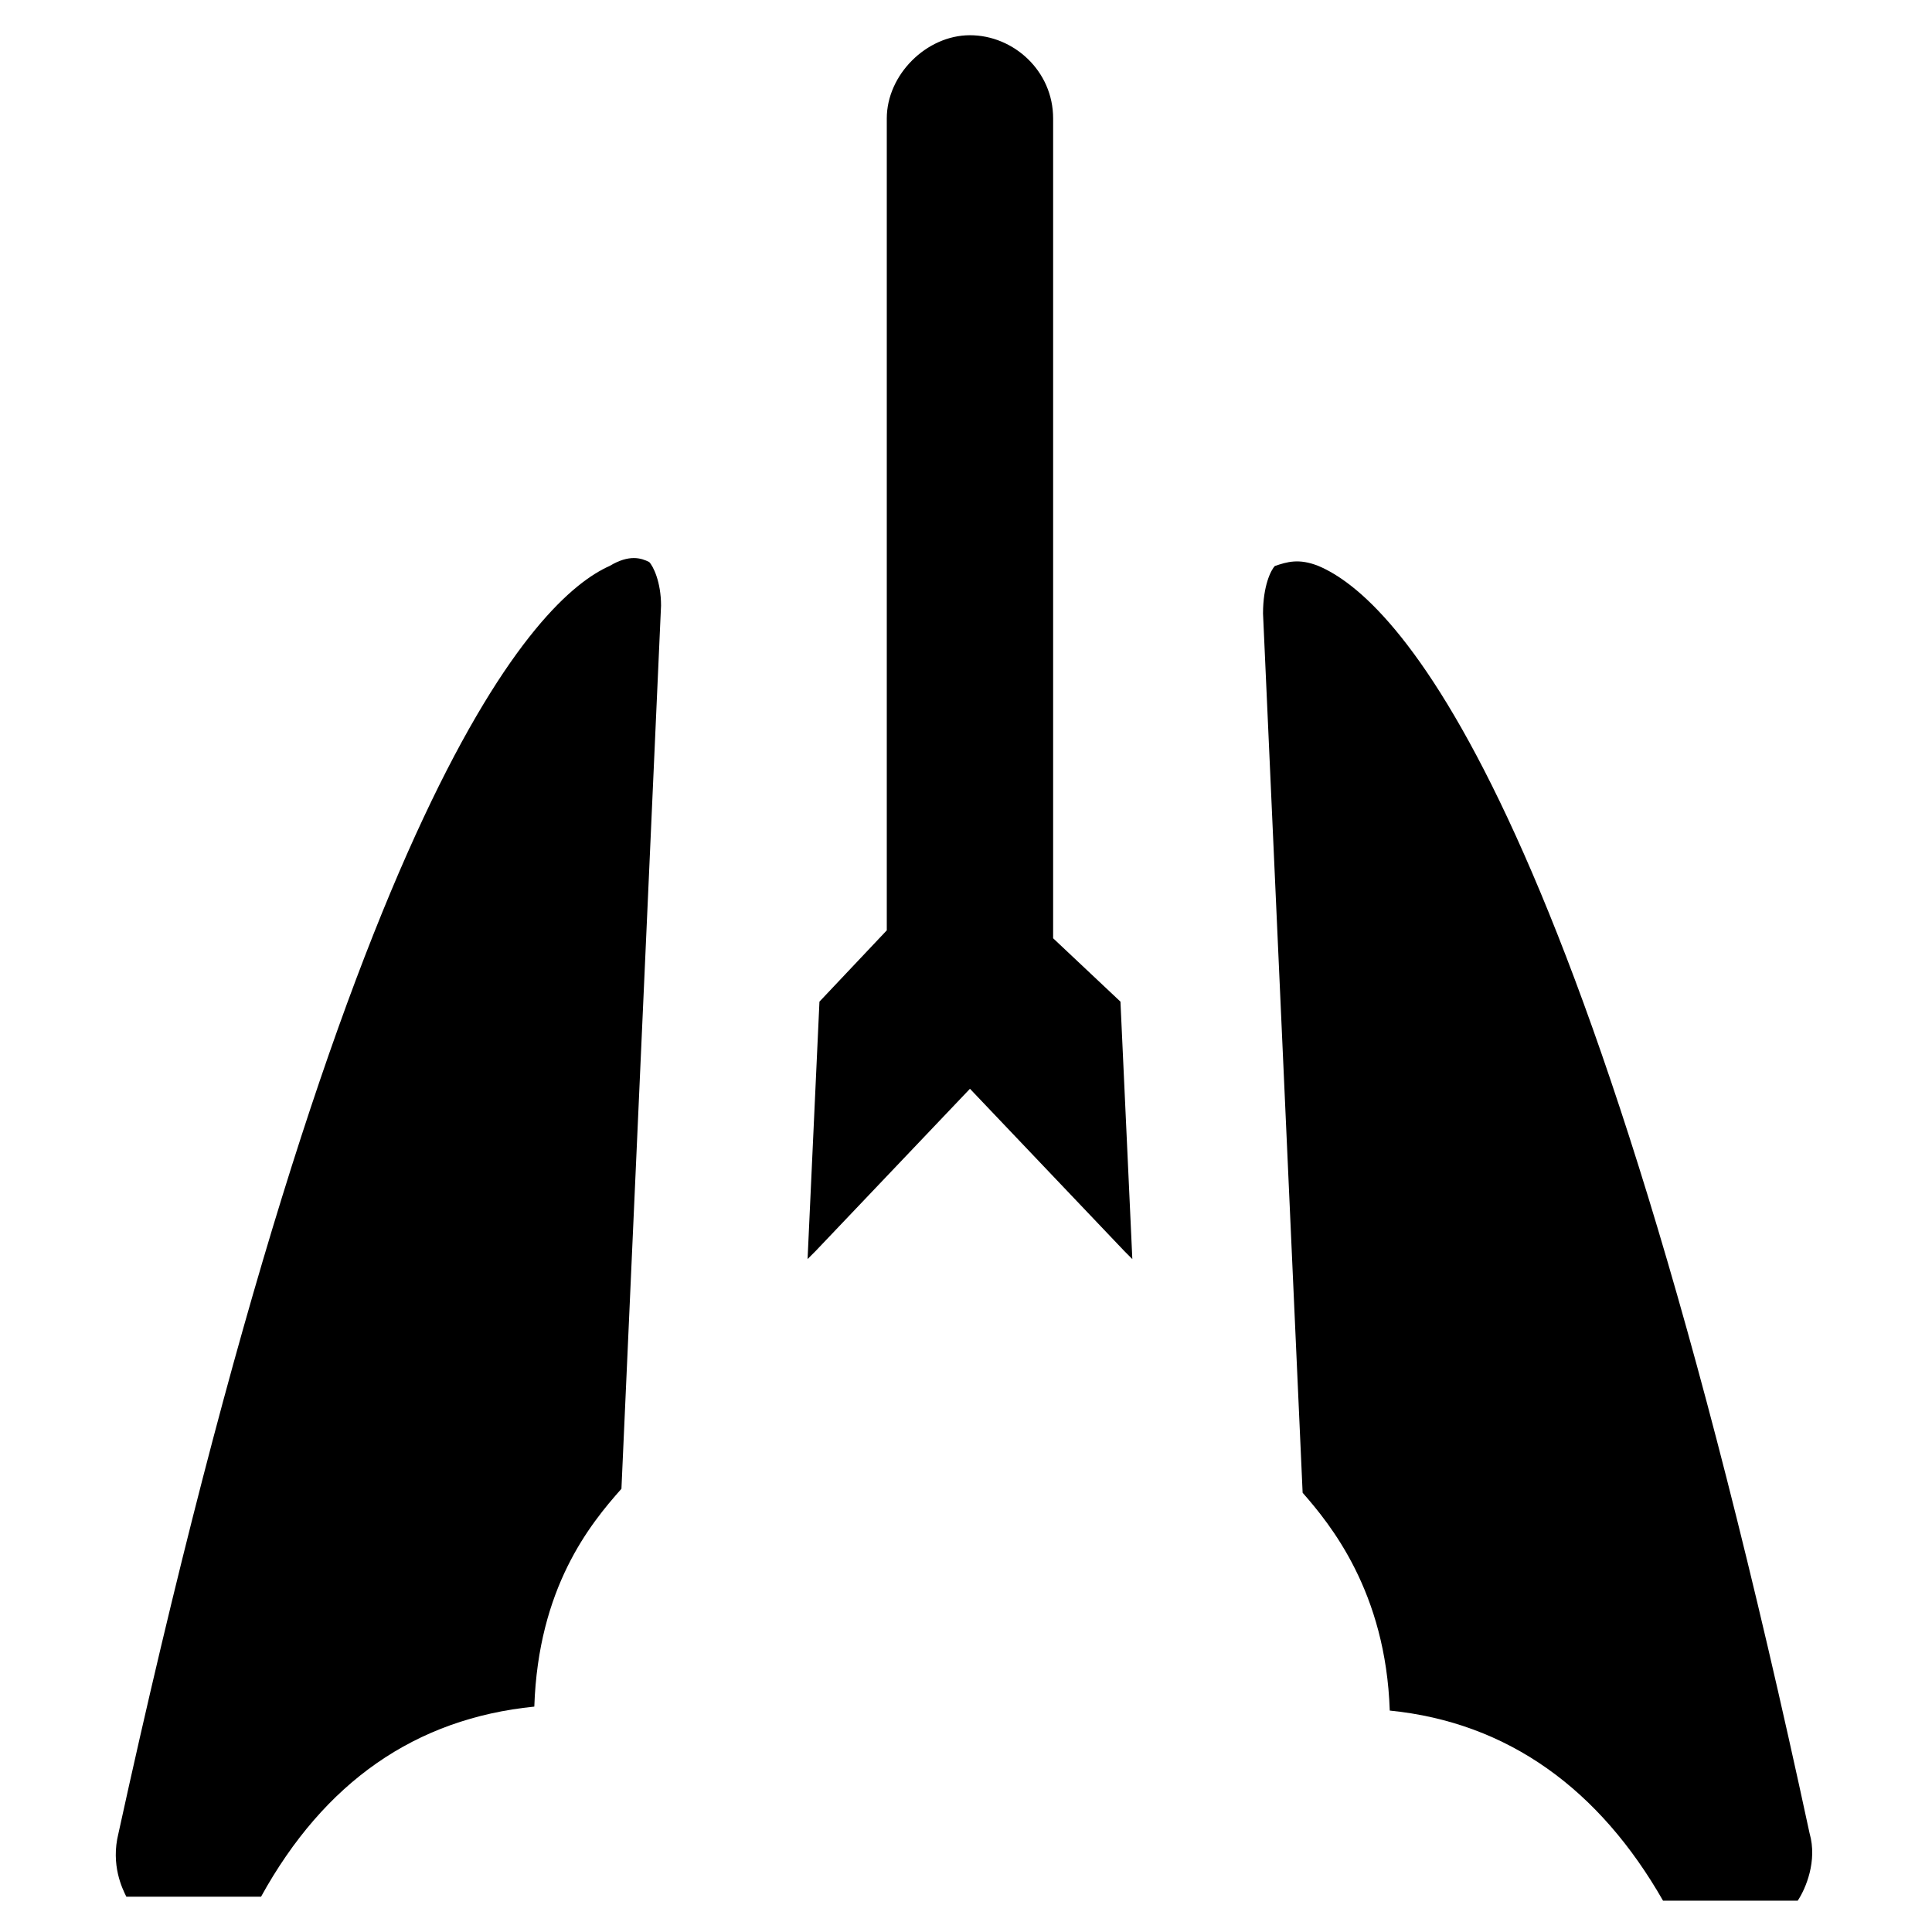
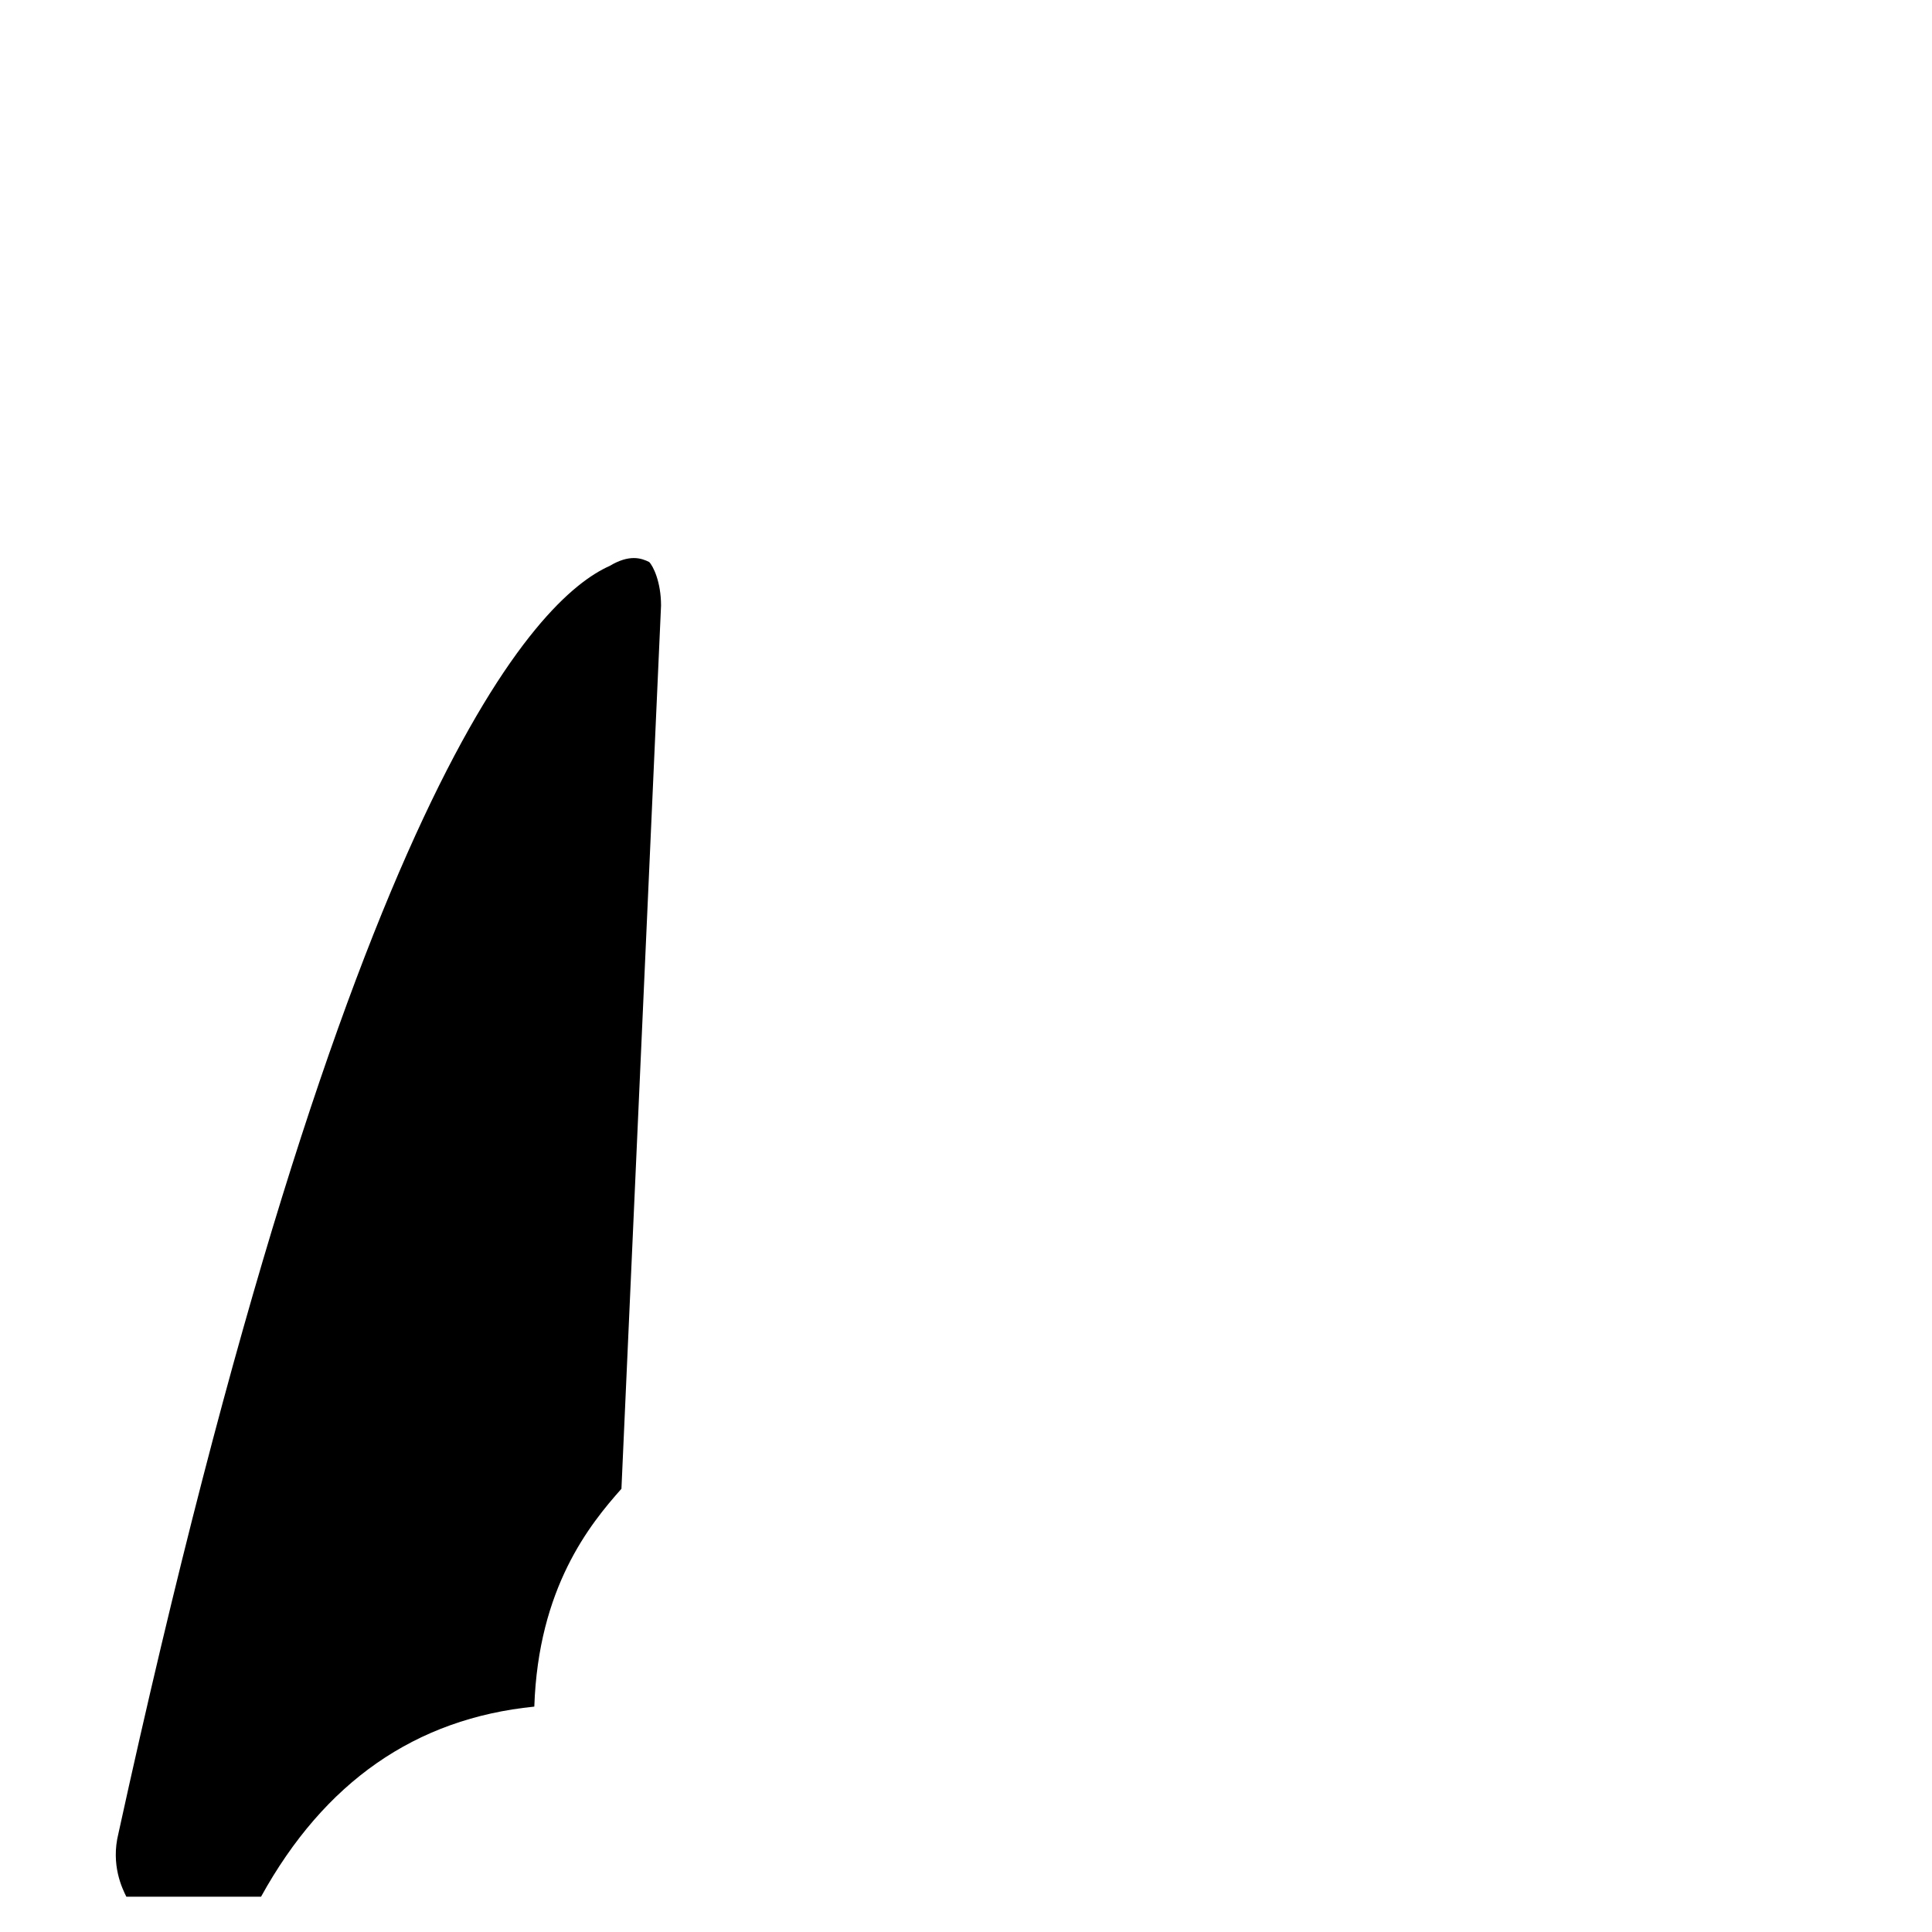
<svg xmlns="http://www.w3.org/2000/svg" fill="#000000" width="800px" height="800px" version="1.1" viewBox="144 144 512 512">
  <g>
    <path d="m305.54 293.99c-18.895 8.398-69.273 57.727-130.15 335.87-2.098 8.398 1.051 14.695 2.098 16.793h35.688c16.793-30.438 40.934-47.23 72.422-50.383 1.051-31.488 14.695-48.281 23.09-57.727l10.496-234.06c0-6.297-2.098-10.496-3.148-11.547-2.098-1.043-5.246-2.094-10.492 1.055z" />
-     <path d="m623.56 629.86c-59.828-278.14-110.21-327.48-130.15-335.87-5.246-2.098-8.398-1.051-11.547 0-1.051 1.051-3.148 5.246-3.148 12.594l10.496 233.01c7.348 8.398 22.043 26.238 23.09 57.727 31.488 3.148 55.629 20.992 72.422 50.383h35.688c2.106-3.152 5.254-10.5 3.152-17.844z" />
-     <path d="m423.09 392.65v-217.27c0-12.594-10.496-22.043-22.043-22.043-11.543 0-22.039 10.496-22.039 22.043v214.12 1.051l-17.844 18.895-3.148 68.223 2.098-2.098 40.934-43.035 40.934 43.035 2.098 2.098-3.148-68.223z" />
  </g>
</svg>